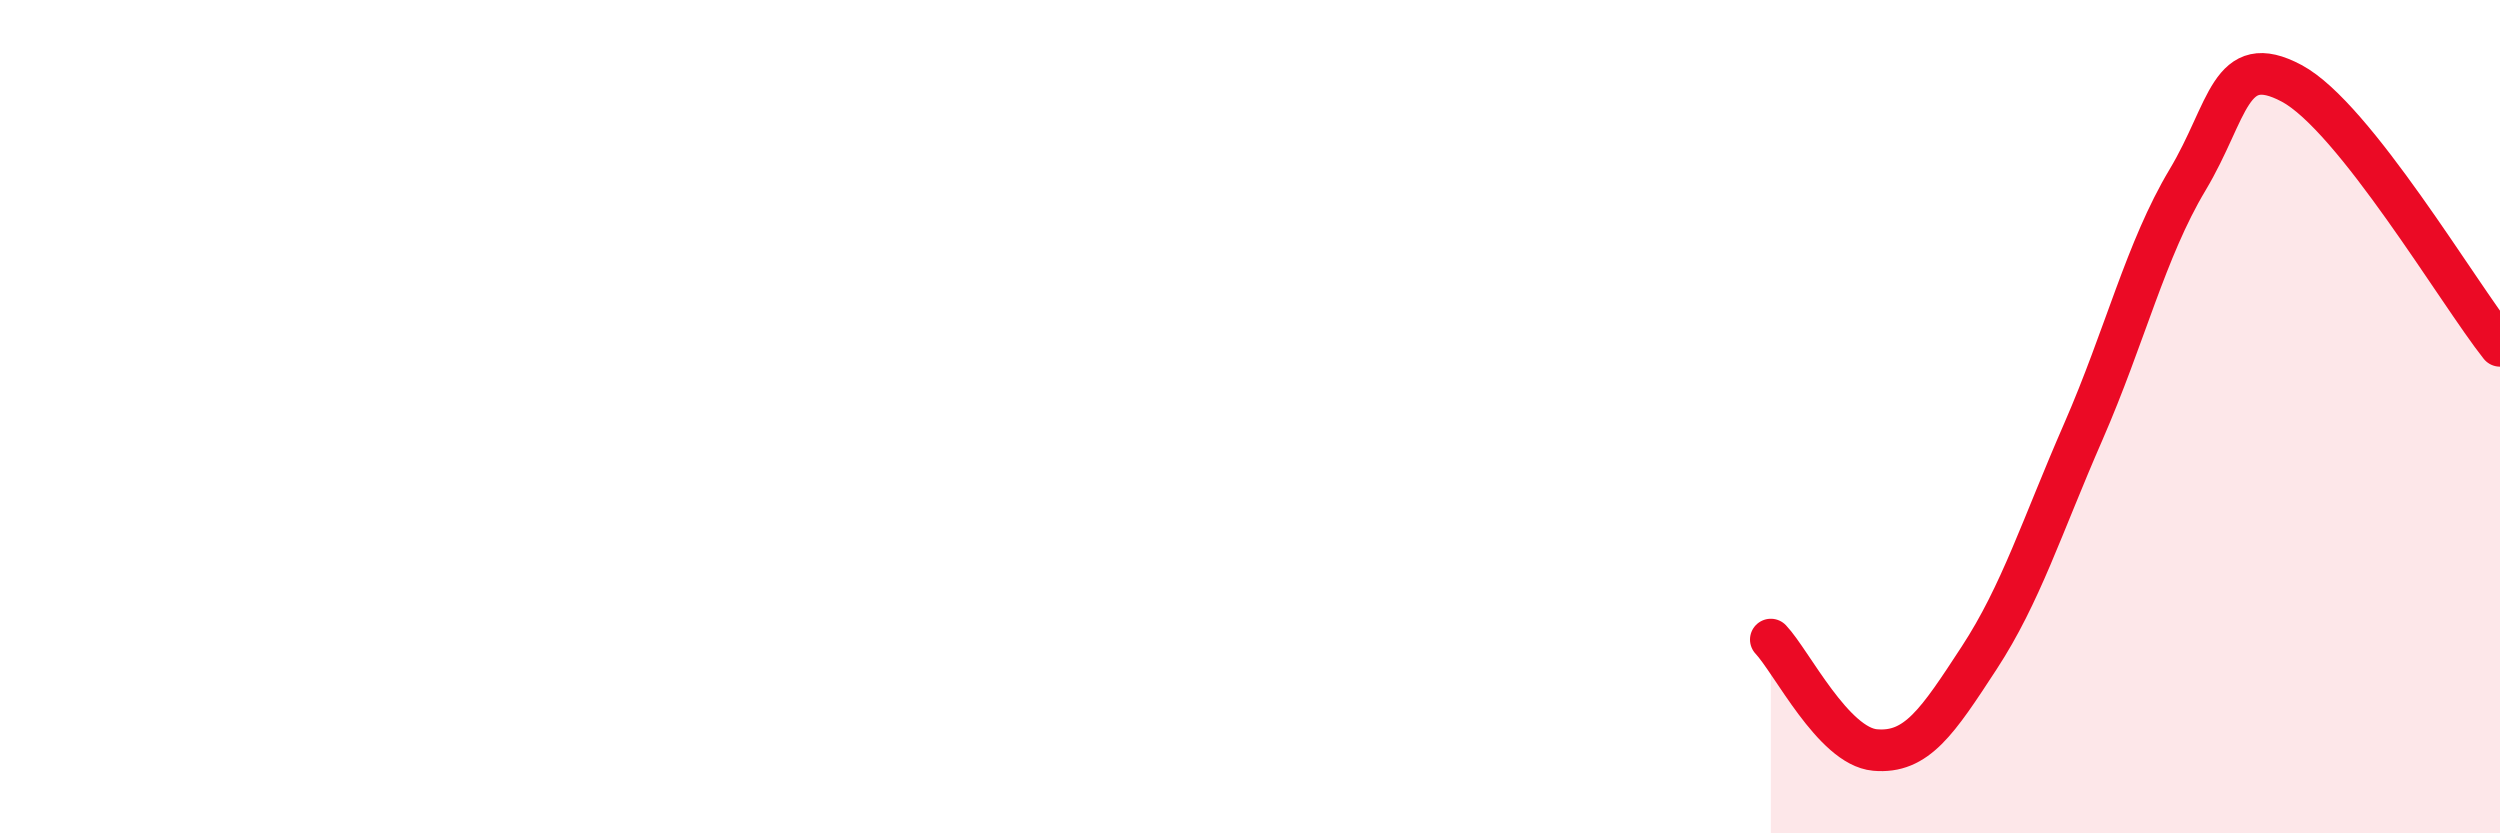
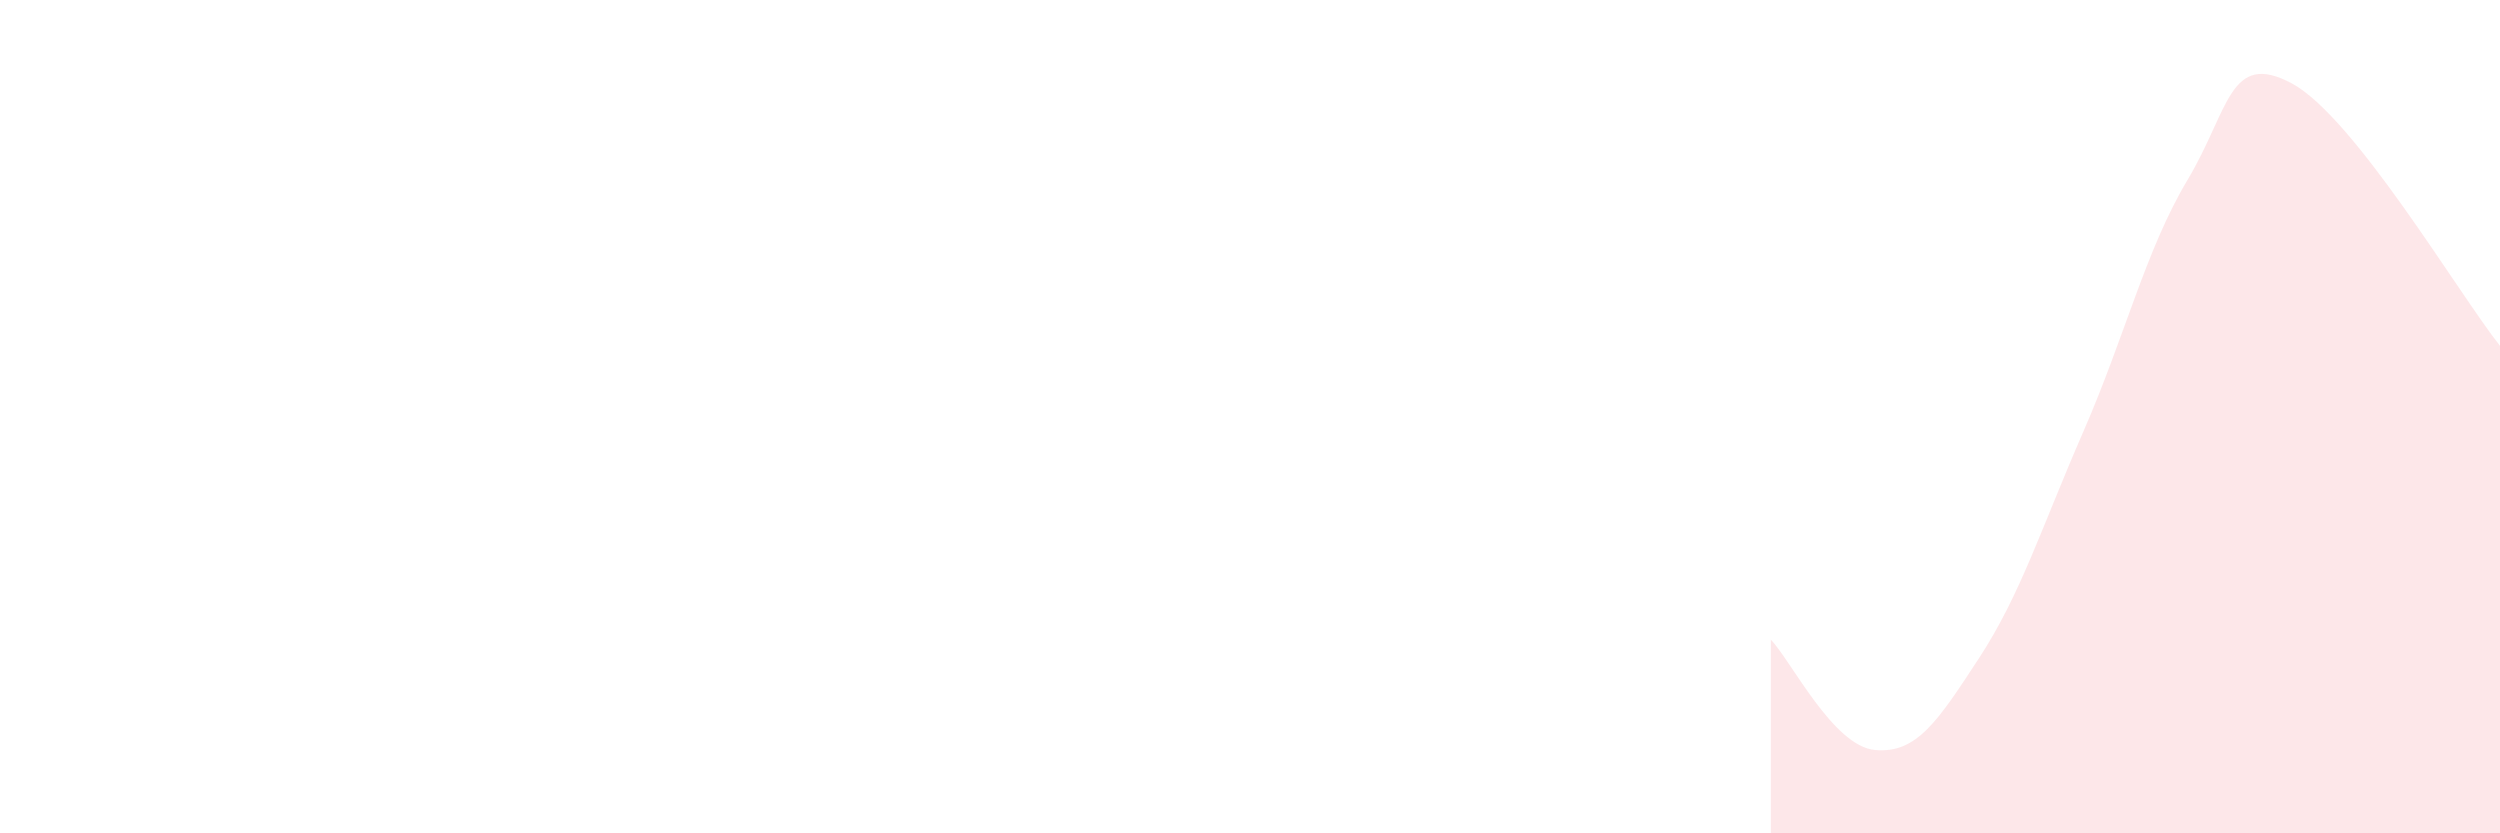
<svg xmlns="http://www.w3.org/2000/svg" width="60" height="20" viewBox="0 0 60 20">
  <path d="M 42.5,15.35 C 43,15.88 44,17.91 45,18 C 46,18.09 46.5,17.32 47.5,15.79 C 48.5,14.26 49,12.65 50,10.36 C 51,8.07 51.5,5.99 52.5,4.32 C 53.5,2.65 53.5,1.2 55,2 C 56.5,2.8 59,7.04 60,8.3L60 20L42.5 20Z" fill="#EB0A25" opacity="0.1" stroke-linecap="round" stroke-linejoin="round" />
-   <path d="M 42.5,15.35 C 43,15.88 44,17.91 45,18 C 46,18.09 46.5,17.32 47.5,15.79 C 48.5,14.26 49,12.65 50,10.36 C 51,8.07 51.5,5.99 52.5,4.32 C 53.5,2.65 53.5,1.2 55,2 C 56.5,2.8 59,7.04 60,8.3" stroke="#EB0A25" stroke-width="1" fill="none" stroke-linecap="round" stroke-linejoin="round" />
</svg>